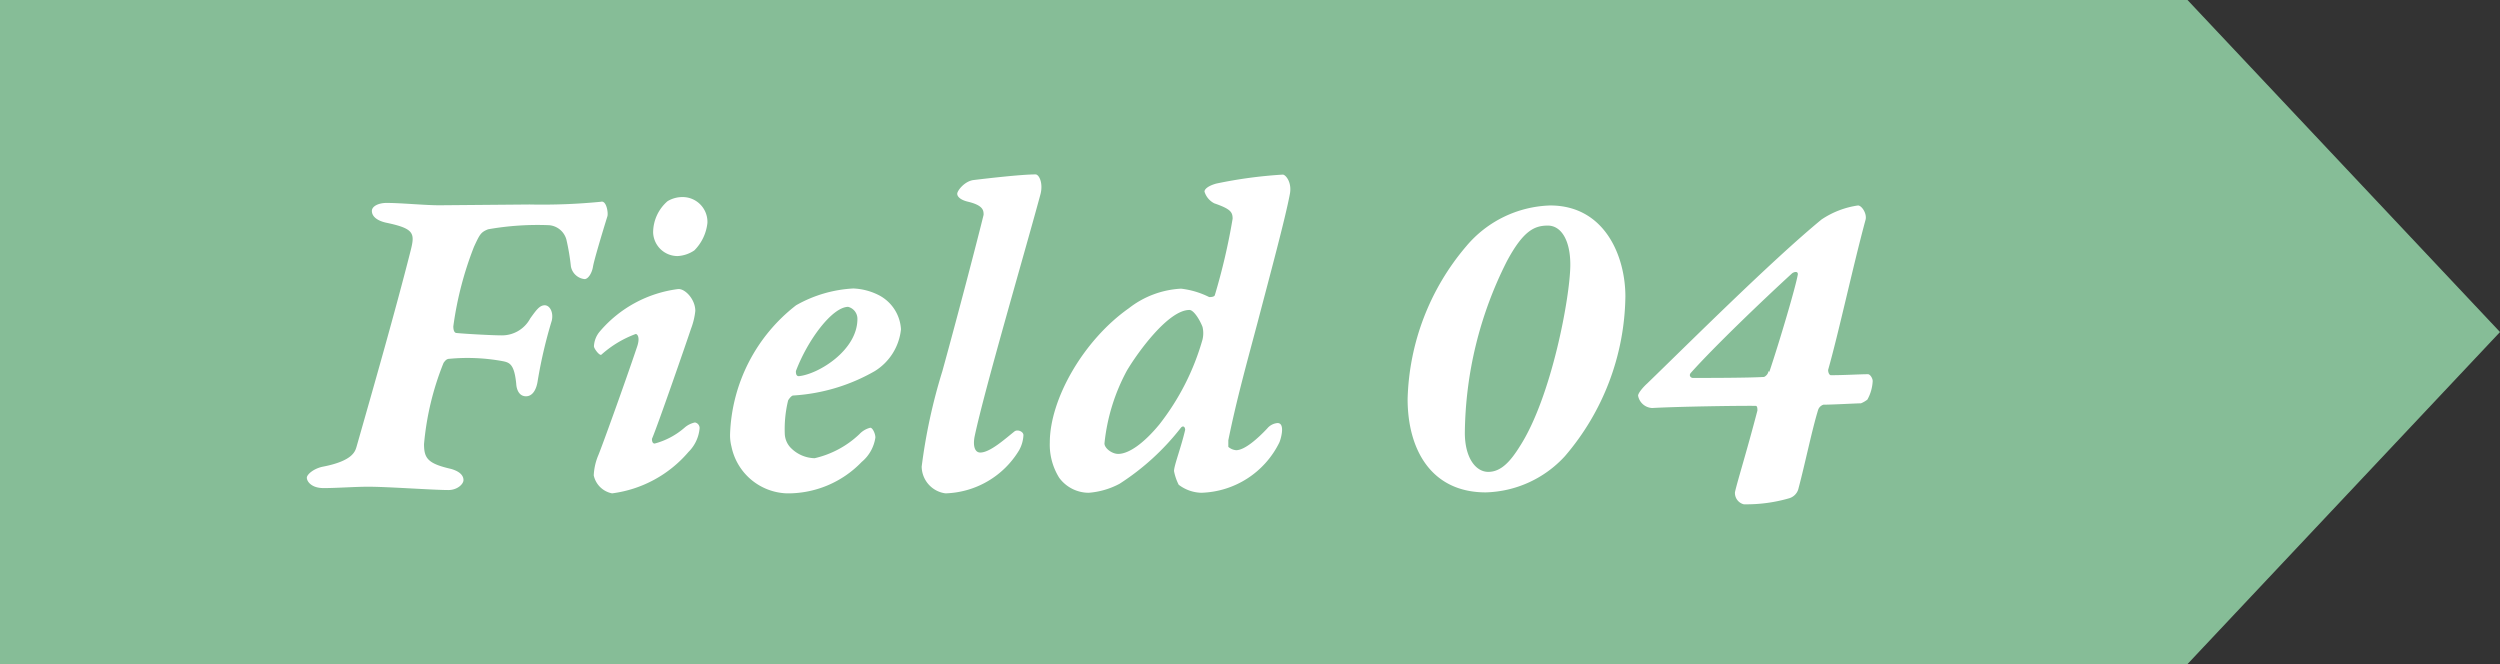
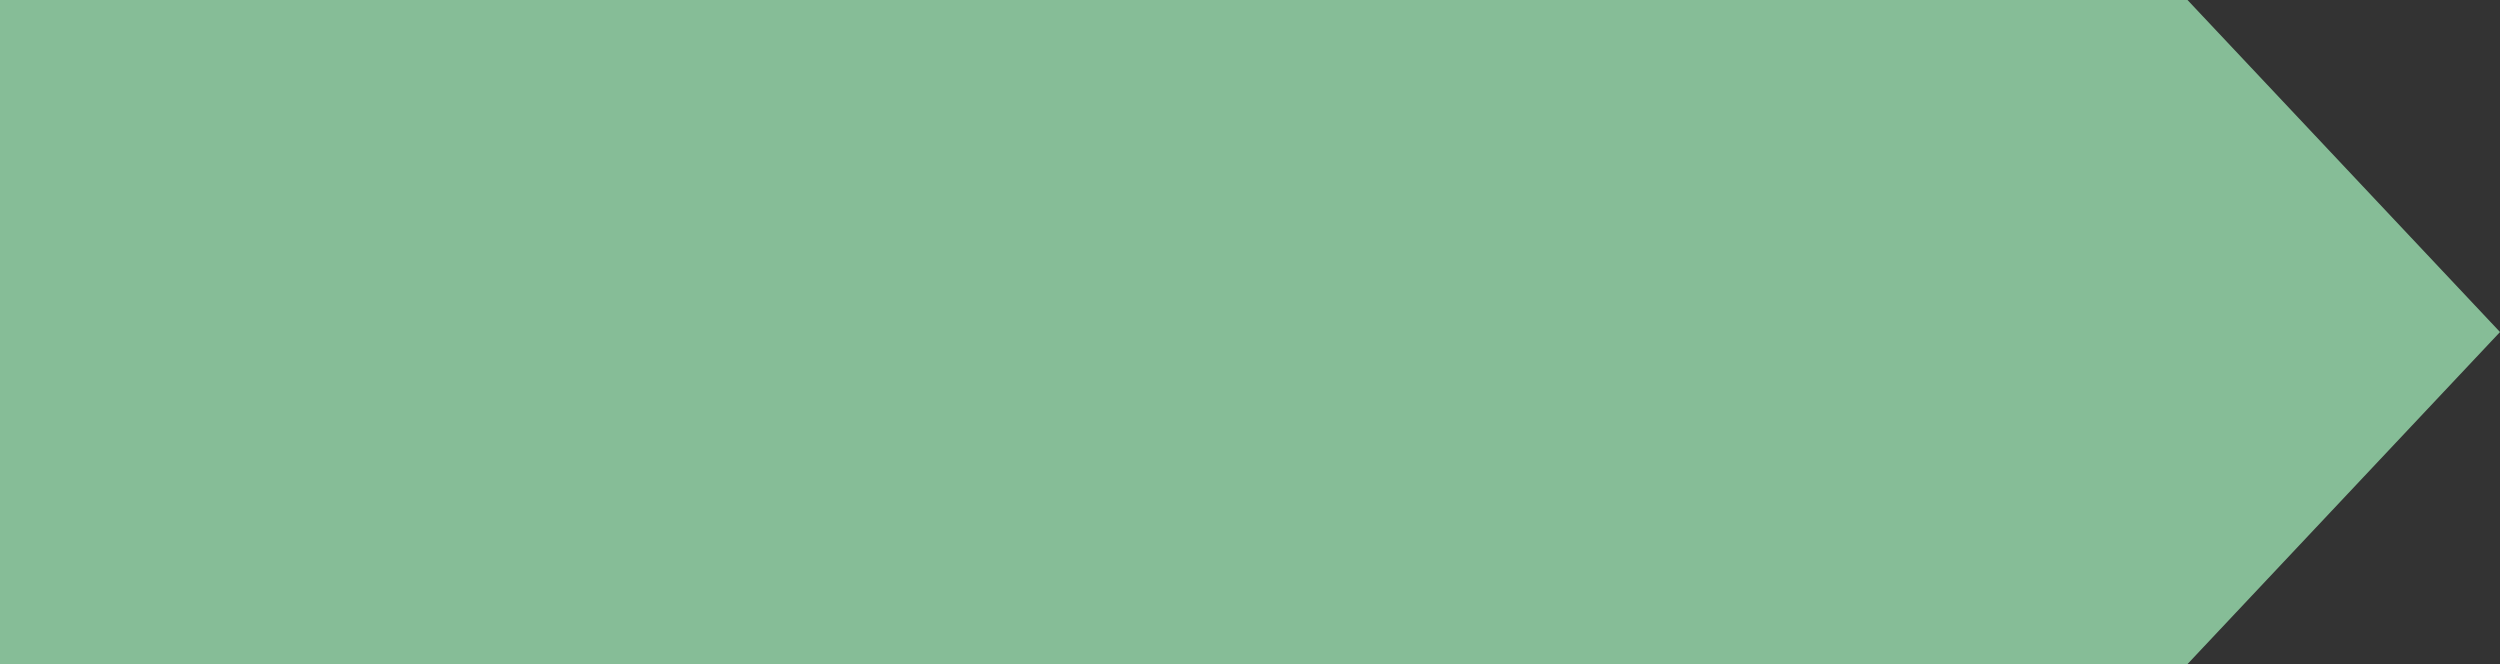
<svg xmlns="http://www.w3.org/2000/svg" width="128" height="34" viewBox="0 0 128 34">
  <rect x="0" y="0" width="128" height="34" fill="#333333" stroke="none" />
  <g id="レイヤー_2" data-name="レイヤー 2">
    <g id="内容">
      <path fill="#86bd97" d="M112 34H0V0h112l16 17-16 17z" />
-       <path d="M27.12 10.47a30.78 30.78 0 003.65-.14c.28-.08.38.57.33.74-.31 1-.69 2.28-.74 2.59s-.24.63-.43.63a.8.8 0 01-.7-.65 11.28 11.28 0 00-.23-1.37 1 1 0 00-.89-.74 14.54 14.54 0 00-3.12.21c-.38.15-.43.27-.72.89a17.55 17.55 0 00-1.06 4.08c0 .19.05.34.17.34.51.05 1.85.12 2.26.12a1.64 1.64 0 001.51-.87c.31-.43.48-.67.74-.67s.46.36.36.79a24 24 0 00-.72 3.08c-.07.48-.28.79-.6.79s-.48-.29-.5-.65c-.1-1-.34-1.08-.7-1.15a9.92 9.92 0 00-2.71-.12c-.14 0-.21.07-.31.21a14.51 14.51 0 00-1 4.16c0 .74.21 1 1.39 1.27.48.14.63.36.63.57s-.32.51-.77.51c-.79 0-3.1-.17-4.11-.17-.65 0-1.63.07-2.28.07s-.86-.36-.86-.53.36-.48.84-.57c1.49-.29 1.63-.77 1.7-1 .87-3.05 2-7 2.76-10 .24-.94.24-1.18-1.25-1.49-.52-.12-.72-.36-.72-.6s.34-.41.75-.41c.77 0 1.94.12 2.71.12zm8.48 5.45a3.61 3.61 0 01-.22.91c-.19.58-1.72 5-2 5.64 0 .05 0 .24.14.24a3.83 3.83 0 001.56-.84 1.2 1.2 0 01.5-.24.29.29 0 01.24.29 1.94 1.94 0 01-.57 1.22 6.18 6.18 0 01-3.91 2.12 1.19 1.19 0 01-.94-.92 3 3 0 01.22-1c.14-.31 1.39-3.77 2-5.59.17-.5 0-.65-.07-.65a5.47 5.47 0 00-1.76 1.06c-.09.07-.38-.31-.38-.43a1.26 1.26 0 01.31-.77 6.3 6.3 0 014-2.16c.35-.03.88.52.88 1.12zm.62-4.51a2.34 2.34 0 01-.67 1.41 1.67 1.67 0 01-.86.29 1.25 1.25 0 01-1.25-1.22 2.13 2.13 0 01.74-1.59 1.47 1.47 0 01.75-.21 1.27 1.27 0 011.29 1.32zm8.71 3.67a2.1 2.1 0 011.2 1.78A2.86 2.86 0 0144.79 19a9.54 9.54 0 01-4.18 1.25c-.1 0-.26.24-.26.26a6.18 6.18 0 00-.17 1.68 1.09 1.09 0 00.36.79 1.76 1.76 0 001.17.48A4.91 4.91 0 0044 22.23a1.13 1.13 0 01.56-.33c.12 0 .26.31.26.5a2 2 0 01-.7 1.25 5.23 5.23 0 01-3.84 1.61 3 3 0 01-2.83-2.4 2.3 2.3 0 01-.07-.65 8.72 8.72 0 013.38-6.58 6.62 6.62 0 012.93-.86 3.16 3.16 0 011.24.31zM40.75 19c0 .09 0 .26.15.26 1-.1 3-1.32 3-2.93a.63.63 0 00-.48-.62c-.82.02-2.07 1.7-2.67 3.29zm9.08-9.78c.74-.09 2.47-.29 3.19-.29.19 0 .41.48.24 1.06-.77 2.86-2.85 9.94-3.36 12.36-.09.46 0 .82.29.82.5 0 1.27-.7 1.75-1.08.15-.12.46 0 .46.19a1.75 1.75 0 01-.22.77 4.56 4.56 0 01-3.77 2.21 1.4 1.4 0 01-1.22-1.37A28.56 28.56 0 0148.25 19c.86-3.12 1.84-6.89 2.11-8 0-.21 0-.48-.79-.67-.39-.09-.56-.26-.56-.41s.36-.63.82-.7zm7.97 6.56a4.73 4.73 0 012.67-1 4.33 4.33 0 011.44.43c.07 0 .26 0 .29-.1a32.16 32.16 0 00.91-3.91c0-.34-.1-.5-.94-.79a1 1 0 01-.5-.6c0-.12.17-.29.6-.41a23.17 23.17 0 013.41-.46c.14 0 .48.39.36 1-.24 1.27-1 4.08-1.66 6.6-.55 2.07-1.06 3.89-1.49 6v.34a.7.7 0 00.4.17c.44 0 1.11-.6 1.59-1.11a.77.77 0 01.53-.28c.43 0 .14.91.09 1a4.6 4.6 0 01-4 2.57 2 2 0 01-1.15-.41 2.61 2.61 0 01-.24-.7c0-.29.36-1.2.57-2.11 0-.14-.09-.24-.21-.12a12.61 12.61 0 01-3.15 2.88 4 4 0 01-1.58.46 1.88 1.88 0 01-1.51-.77 3.2 3.2 0 01-.48-1.8c0-2.23 1.73-5.25 4.05-6.88zm-.55 7.46c.55 0 1.32-.55 2.11-1.51a12.62 12.62 0 002.21-4.35 1.41 1.41 0 000-.64c-.15-.39-.46-.87-.67-.87-1.08 0-2.64 2.16-3.2 3.1a9.94 9.94 0 00-1.15 3.72c-.02.24.37.55.7.55zm25.97-8.06a12.79 12.79 0 01-3.1 8.18 5.69 5.69 0 01-4.05 1.85c-2.79 0-4-2.19-4-4.78a12.56 12.56 0 013-7.82 5.84 5.84 0 014.3-2.09c2.79 0 3.85 2.59 3.85 4.66zm-6.07-1.8A19.86 19.86 0 0075 22.16c0 1.27.55 2 1.2 2s1.13-.53 1.61-1.3c1.63-2.52 2.59-7.7 2.59-9.31 0-1.27-.48-2-1.15-2s-1.25.24-2.1 1.83zm7.44 7.51a.77.77 0 01-.72-.63c0-.14.27-.45.46-.62 2.21-2.14 6.39-6.31 8.93-8.4a4.47 4.47 0 011.87-.72c.19 0 .46.41.39.72-.65 2.4-1.37 5.76-1.92 7.7 0 .15.07.27.14.27.72 0 1.49-.05 1.9-.05.12 0 .26.24.24.38a2.15 2.15 0 01-.27.92 1.4 1.4 0 01-.33.19c-.2 0-1.47.07-1.92.07a.42.42 0 00-.27.26c-.31 1-.67 2.76-1 4a.69.69 0 01-.48.53 7.83 7.83 0 01-2.33.31.6.6 0 01-.45-.62c.14-.62.58-2 1.15-4.18 0-.09 0-.24-.09-.24-1.05-.01-4.07.04-5.3.11zm6-1.85c.53-1.58 1.37-4.42 1.46-5 0-.17-.19-.12-.29-.05-1.53 1.4-4 3.77-5.18 5.09-.14.15 0 .27.09.27.75 0 2.79 0 3.65-.05a.41.41 0 00.23-.3z" fill="#fff" />
    </g>
  </g>
</svg>